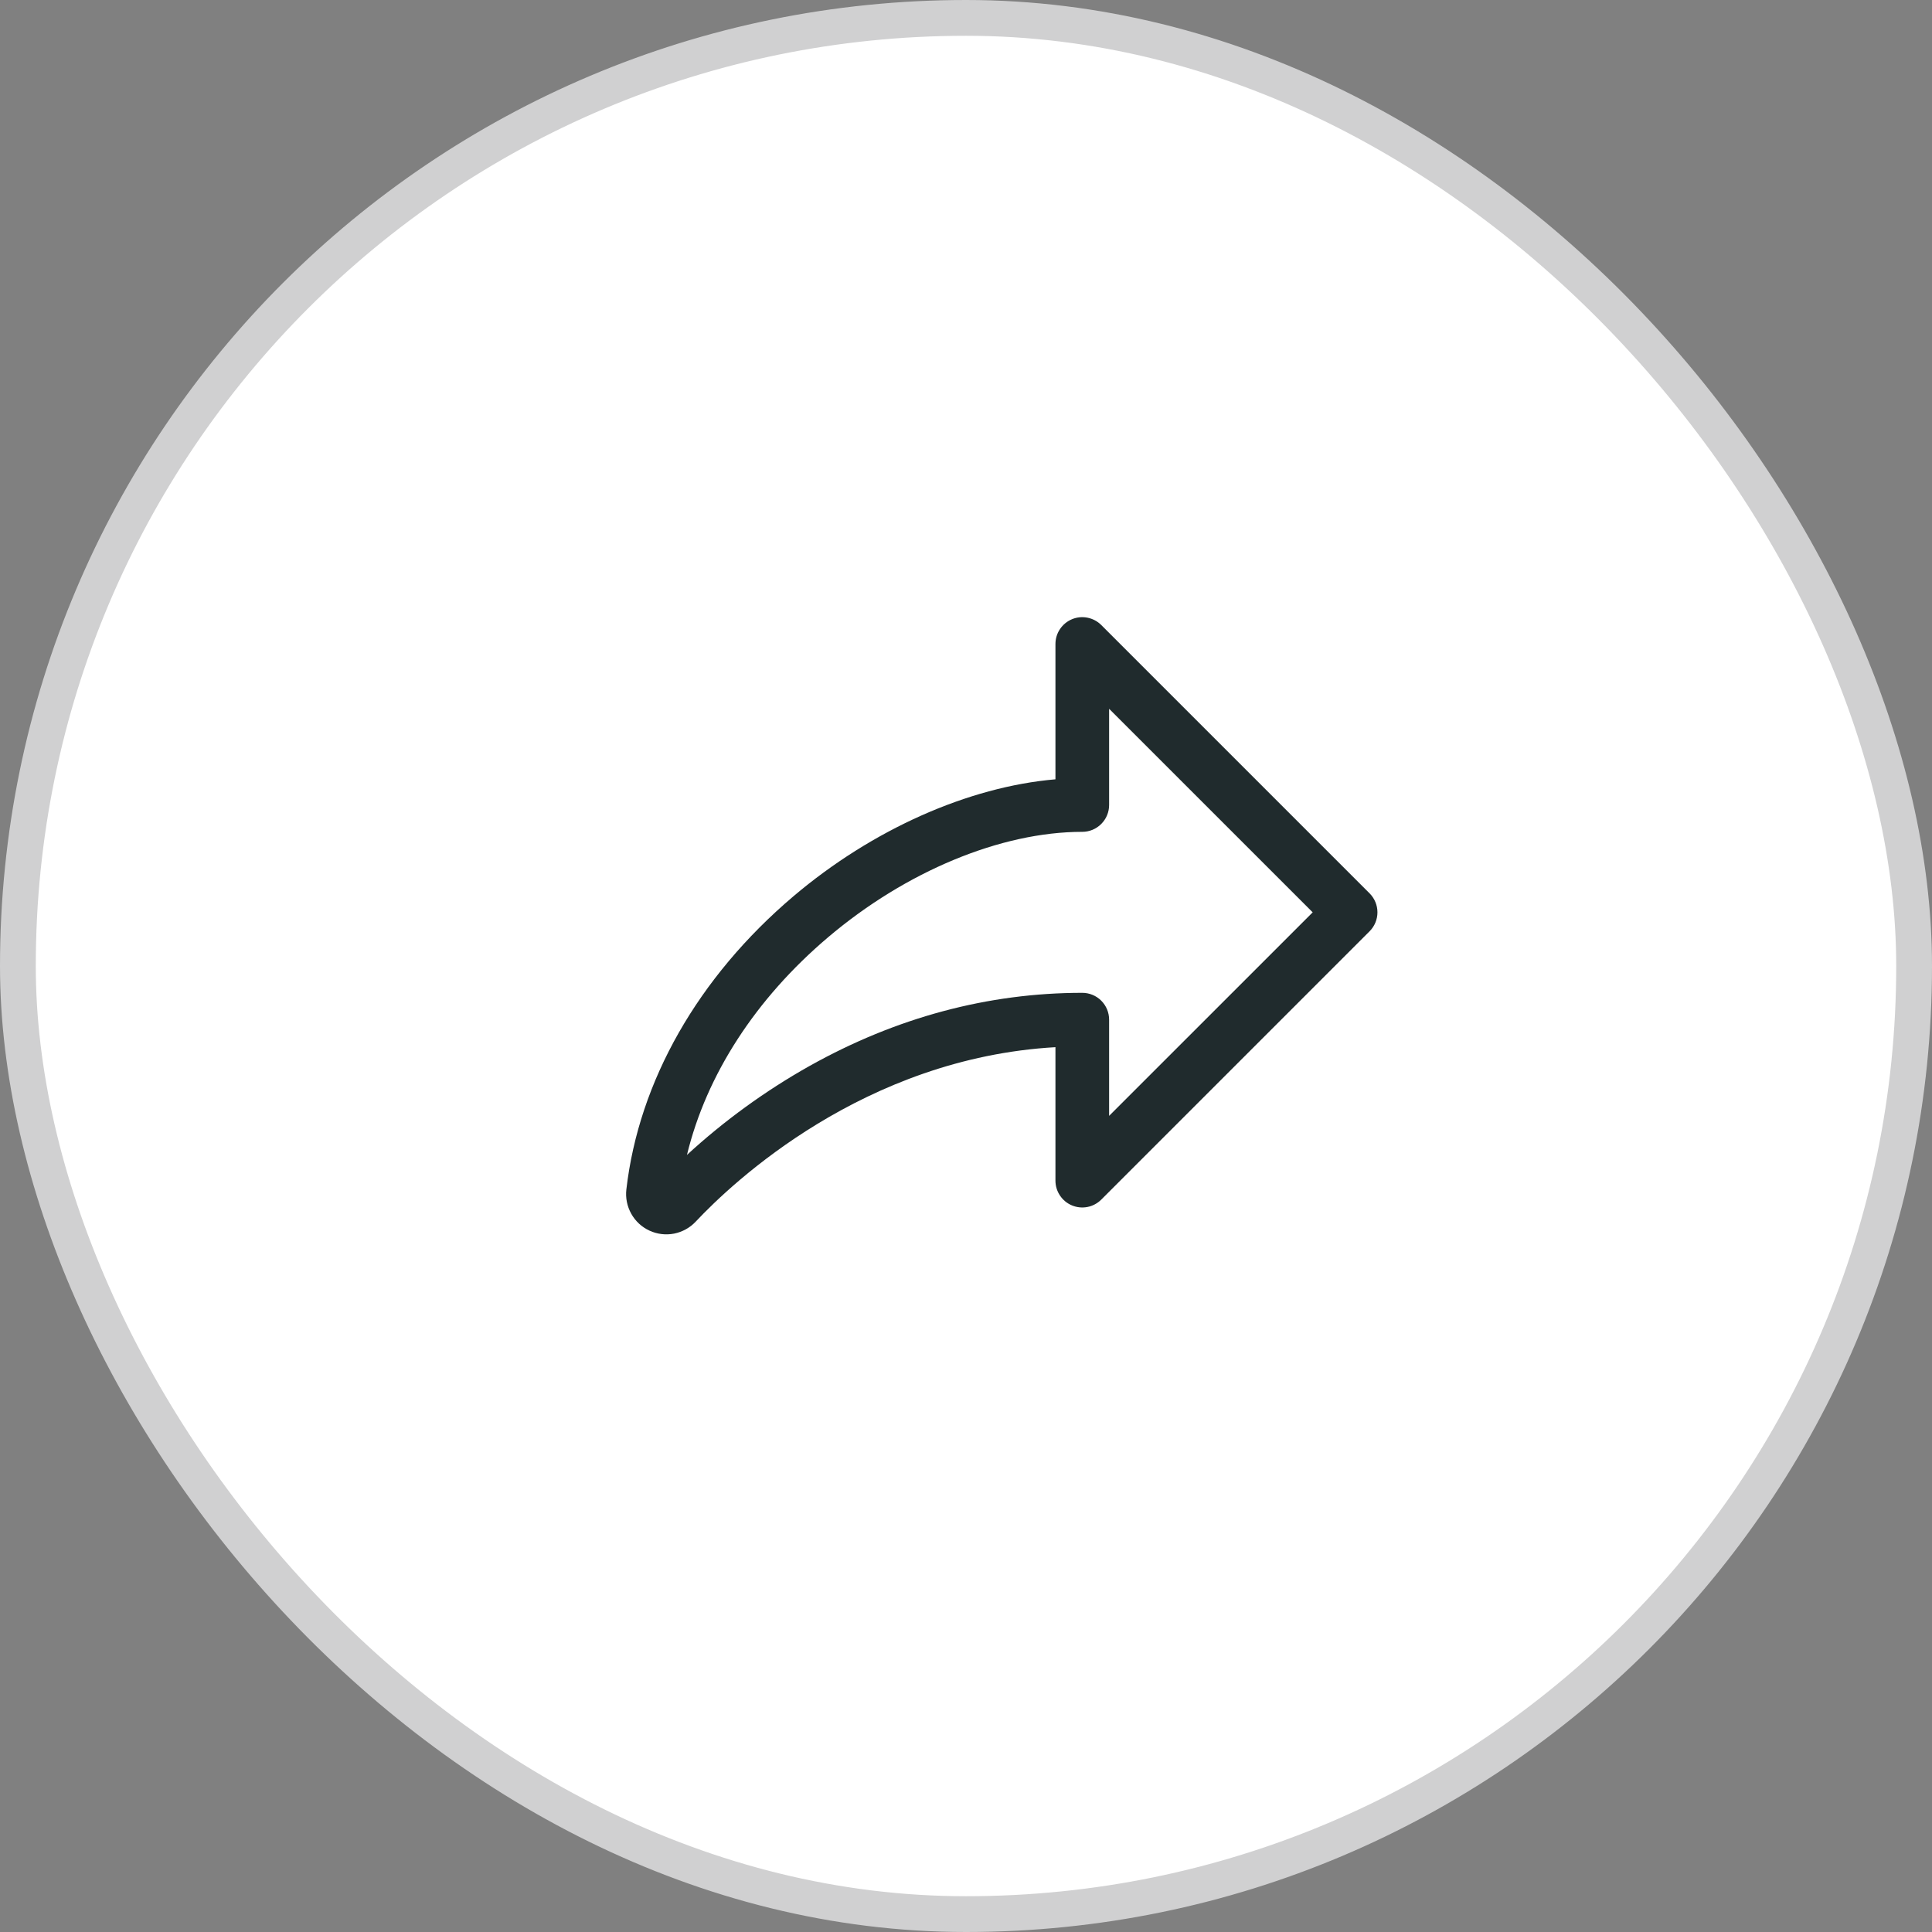
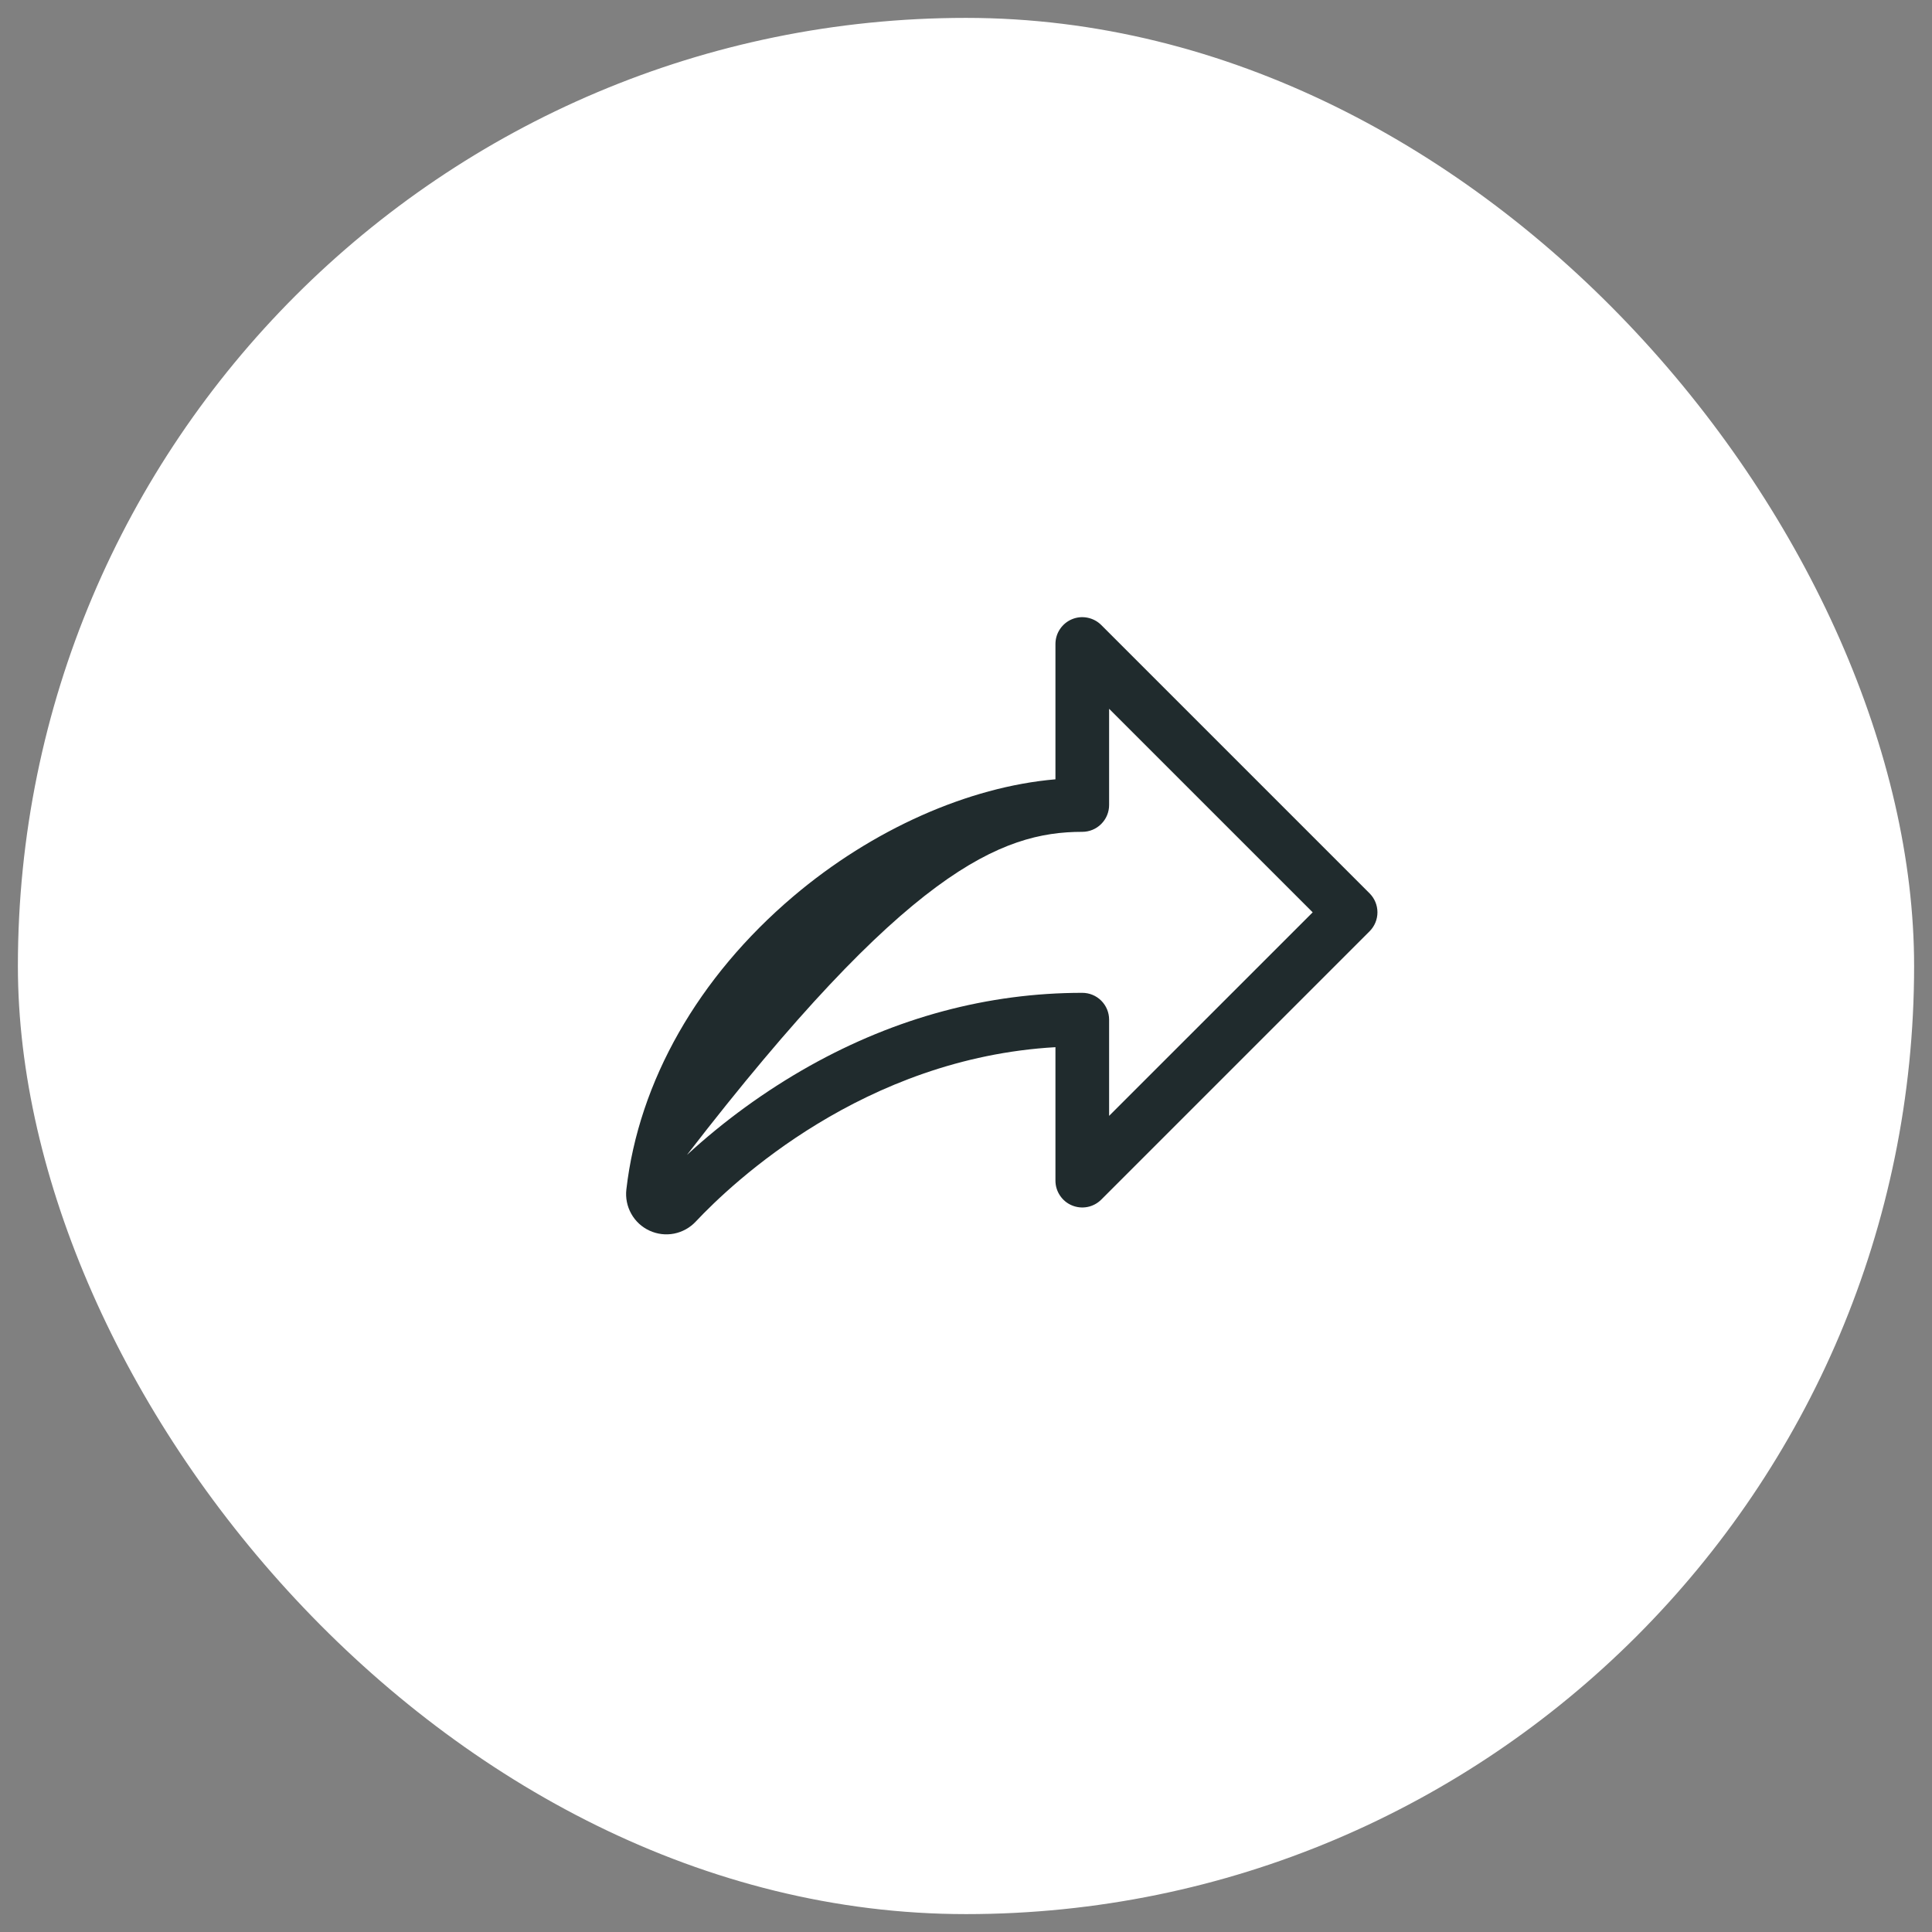
<svg xmlns="http://www.w3.org/2000/svg" width="54" height="54" viewBox="0 0 54 54" fill="none">
  <rect x="0" y="0" width="54" height="54" fill="#808080" stroke="none" />
  <rect x="0.5" y="0.5" width="53" height="53" rx="26.5" fill="white" />
-   <rect x="0.5" y="0.5" width="53" height="53" rx="26.5" stroke="#D0D0D1" />
-   <path d="M38.281 24.97L30.781 17.47C30.676 17.365 30.542 17.294 30.397 17.265C30.251 17.235 30.1 17.25 29.963 17.307C29.826 17.364 29.709 17.46 29.627 17.583C29.544 17.706 29.5 17.851 29.5 18V21.782C27.068 21.991 24.382 23.181 22.172 25.055C19.512 27.313 17.855 30.222 17.507 33.246C17.48 33.481 17.528 33.719 17.644 33.925C17.759 34.132 17.937 34.297 18.152 34.396C18.367 34.496 18.608 34.525 18.84 34.48C19.072 34.434 19.284 34.317 19.446 34.144C20.477 33.047 24.147 29.575 29.5 29.269V33C29.5 33.148 29.544 33.293 29.627 33.416C29.709 33.54 29.826 33.636 29.963 33.692C30.1 33.749 30.251 33.764 30.397 33.735C30.542 33.706 30.676 33.634 30.781 33.529L38.281 26.029C38.421 25.889 38.5 25.698 38.5 25.5C38.5 25.301 38.421 25.111 38.281 24.97ZM31 31.189V28.5C31 28.301 30.921 28.11 30.78 27.969C30.64 27.829 30.449 27.75 30.25 27.75C27.617 27.75 25.053 28.437 22.629 29.793C21.394 30.487 20.244 31.322 19.201 32.28C19.744 30.045 21.115 27.919 23.143 26.199C25.32 24.353 27.977 23.25 30.25 23.25C30.449 23.25 30.64 23.171 30.78 23.03C30.921 22.889 31 22.699 31 22.5V19.811L36.69 25.5L31 31.189Z" fill="#202B2D" />
+   <path d="M38.281 24.97L30.781 17.47C30.676 17.365 30.542 17.294 30.397 17.265C30.251 17.235 30.1 17.25 29.963 17.307C29.826 17.364 29.709 17.46 29.627 17.583C29.544 17.706 29.5 17.851 29.5 18V21.782C27.068 21.991 24.382 23.181 22.172 25.055C19.512 27.313 17.855 30.222 17.507 33.246C17.48 33.481 17.528 33.719 17.644 33.925C17.759 34.132 17.937 34.297 18.152 34.396C18.367 34.496 18.608 34.525 18.84 34.48C19.072 34.434 19.284 34.317 19.446 34.144C20.477 33.047 24.147 29.575 29.5 29.269V33C29.5 33.148 29.544 33.293 29.627 33.416C29.709 33.54 29.826 33.636 29.963 33.692C30.1 33.749 30.251 33.764 30.397 33.735C30.542 33.706 30.676 33.634 30.781 33.529L38.281 26.029C38.421 25.889 38.5 25.698 38.5 25.5C38.5 25.301 38.421 25.111 38.281 24.97ZM31 31.189V28.5C31 28.301 30.921 28.11 30.78 27.969C30.64 27.829 30.449 27.75 30.25 27.75C27.617 27.75 25.053 28.437 22.629 29.793C21.394 30.487 20.244 31.322 19.201 32.28C25.32 24.353 27.977 23.25 30.25 23.25C30.449 23.25 30.64 23.171 30.78 23.03C30.921 22.889 31 22.699 31 22.5V19.811L36.69 25.5L31 31.189Z" fill="#202B2D" />
</svg>